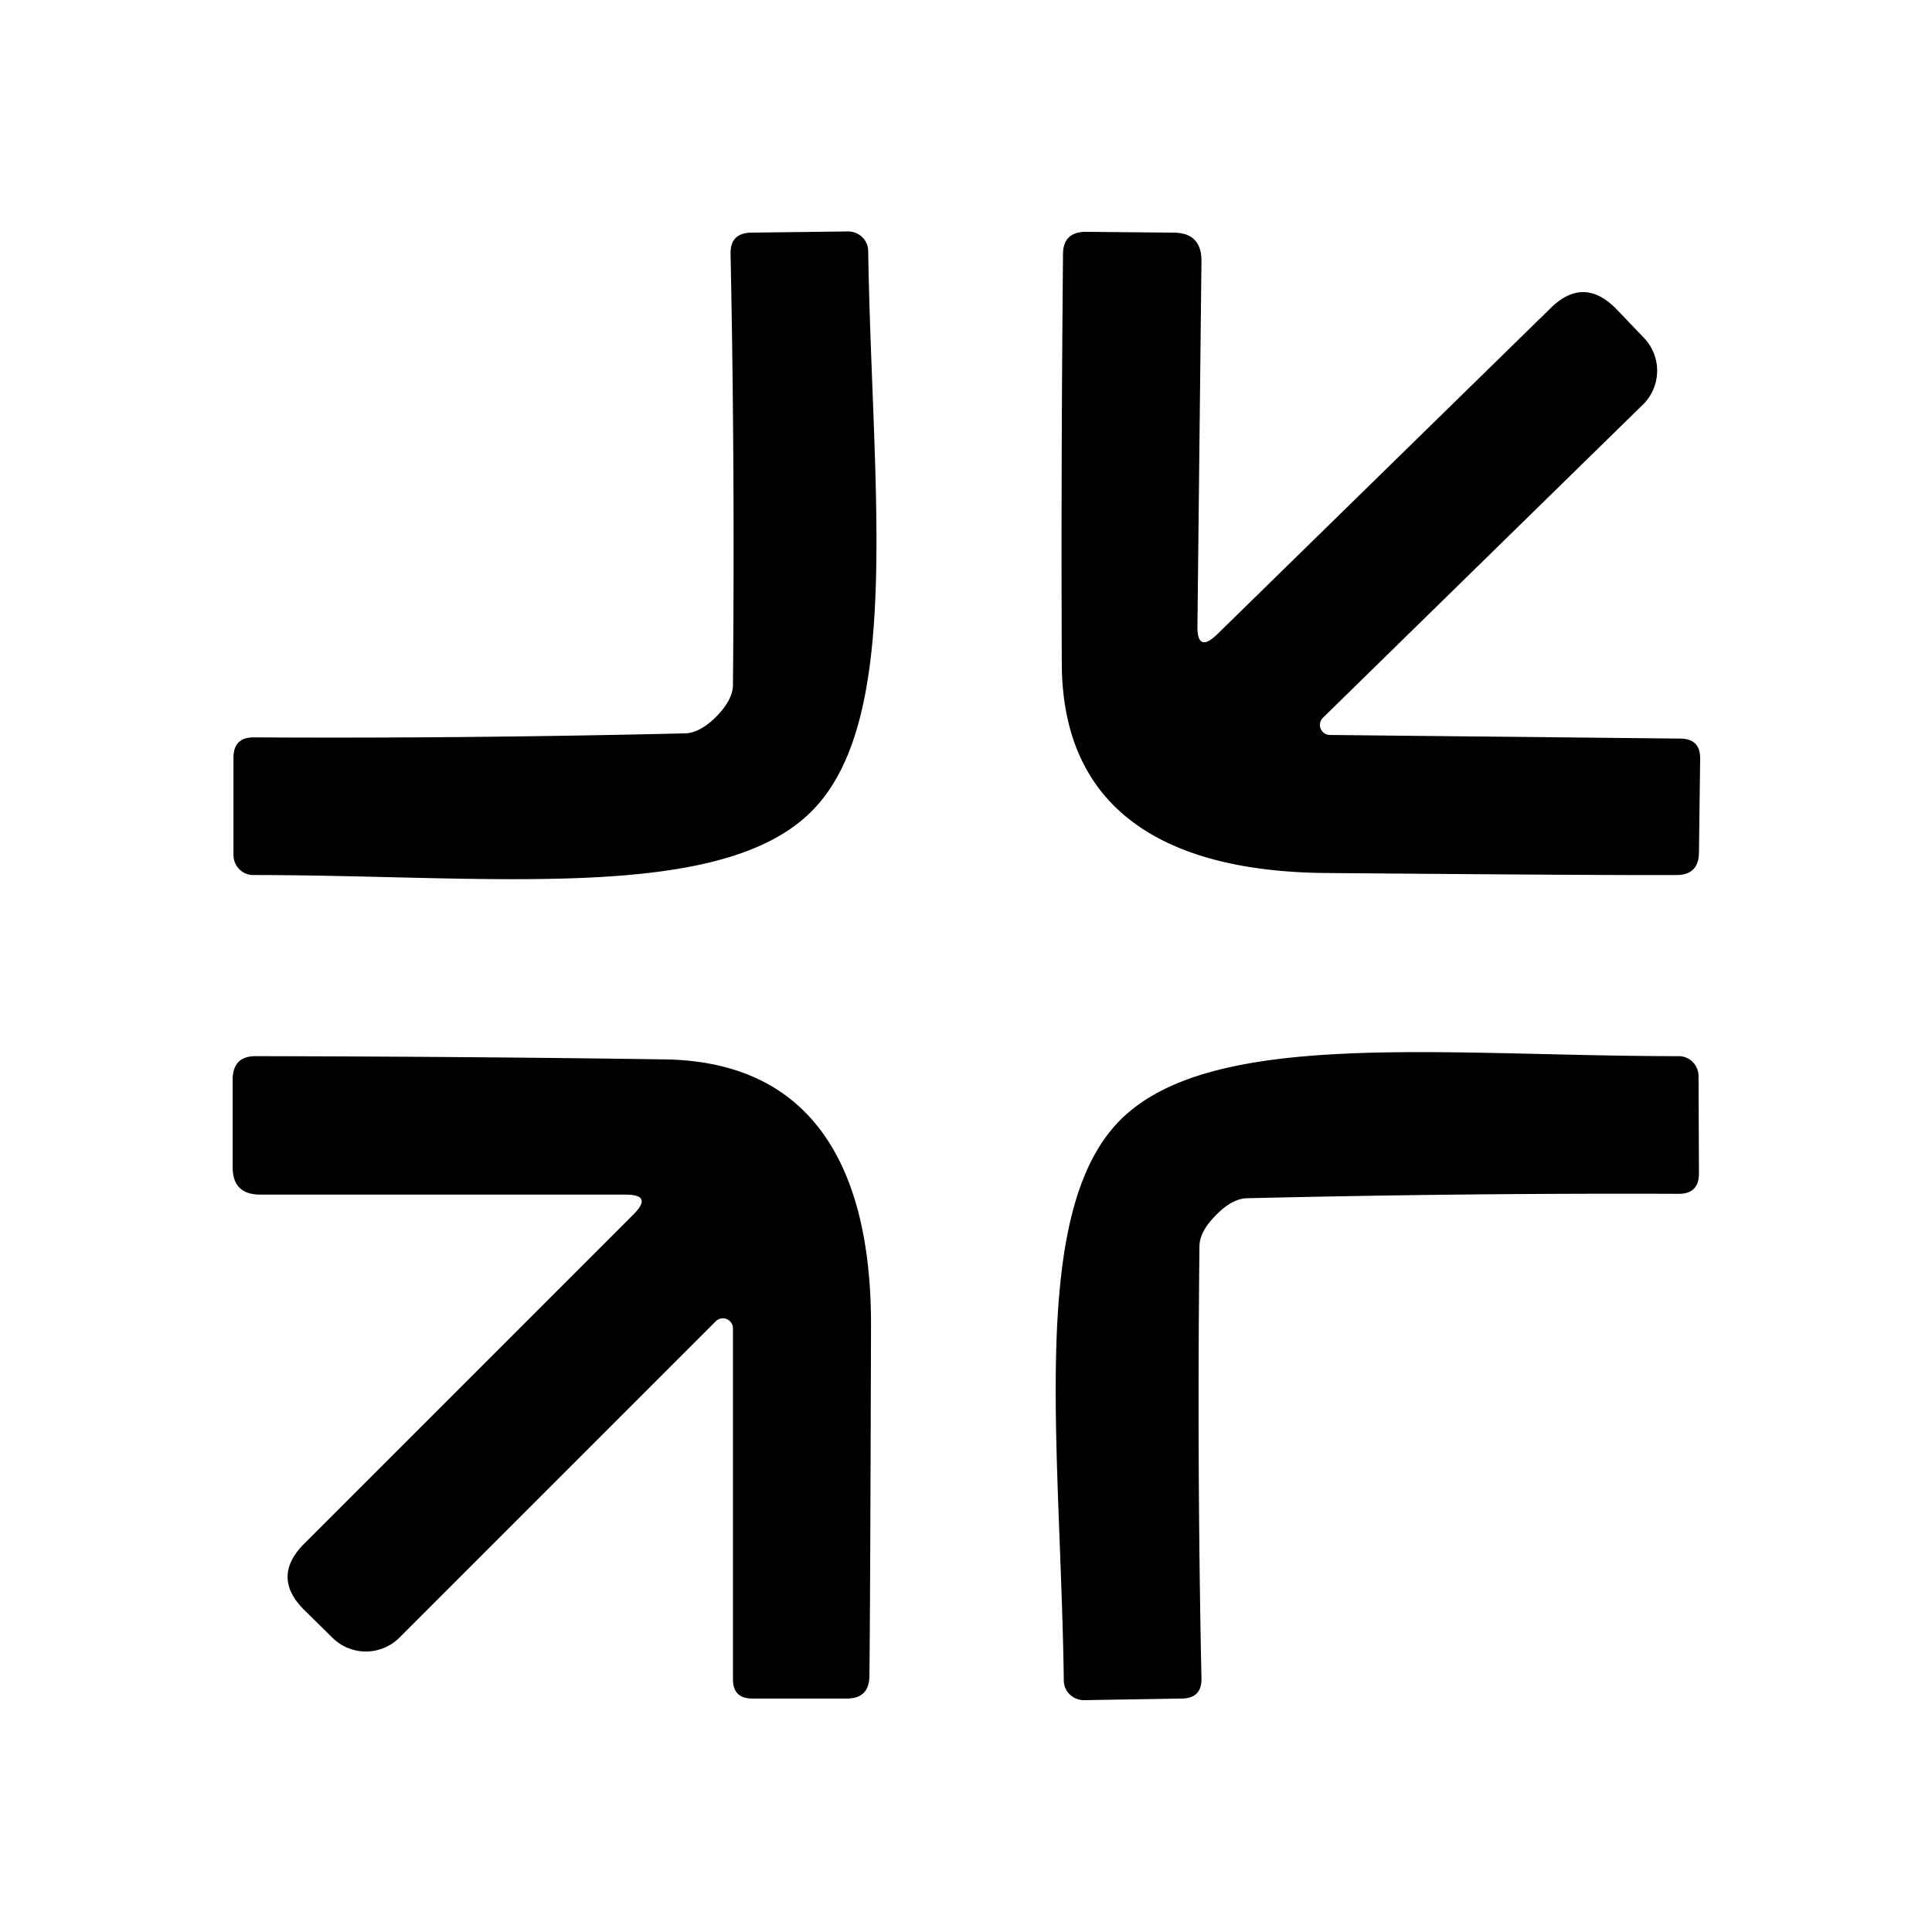
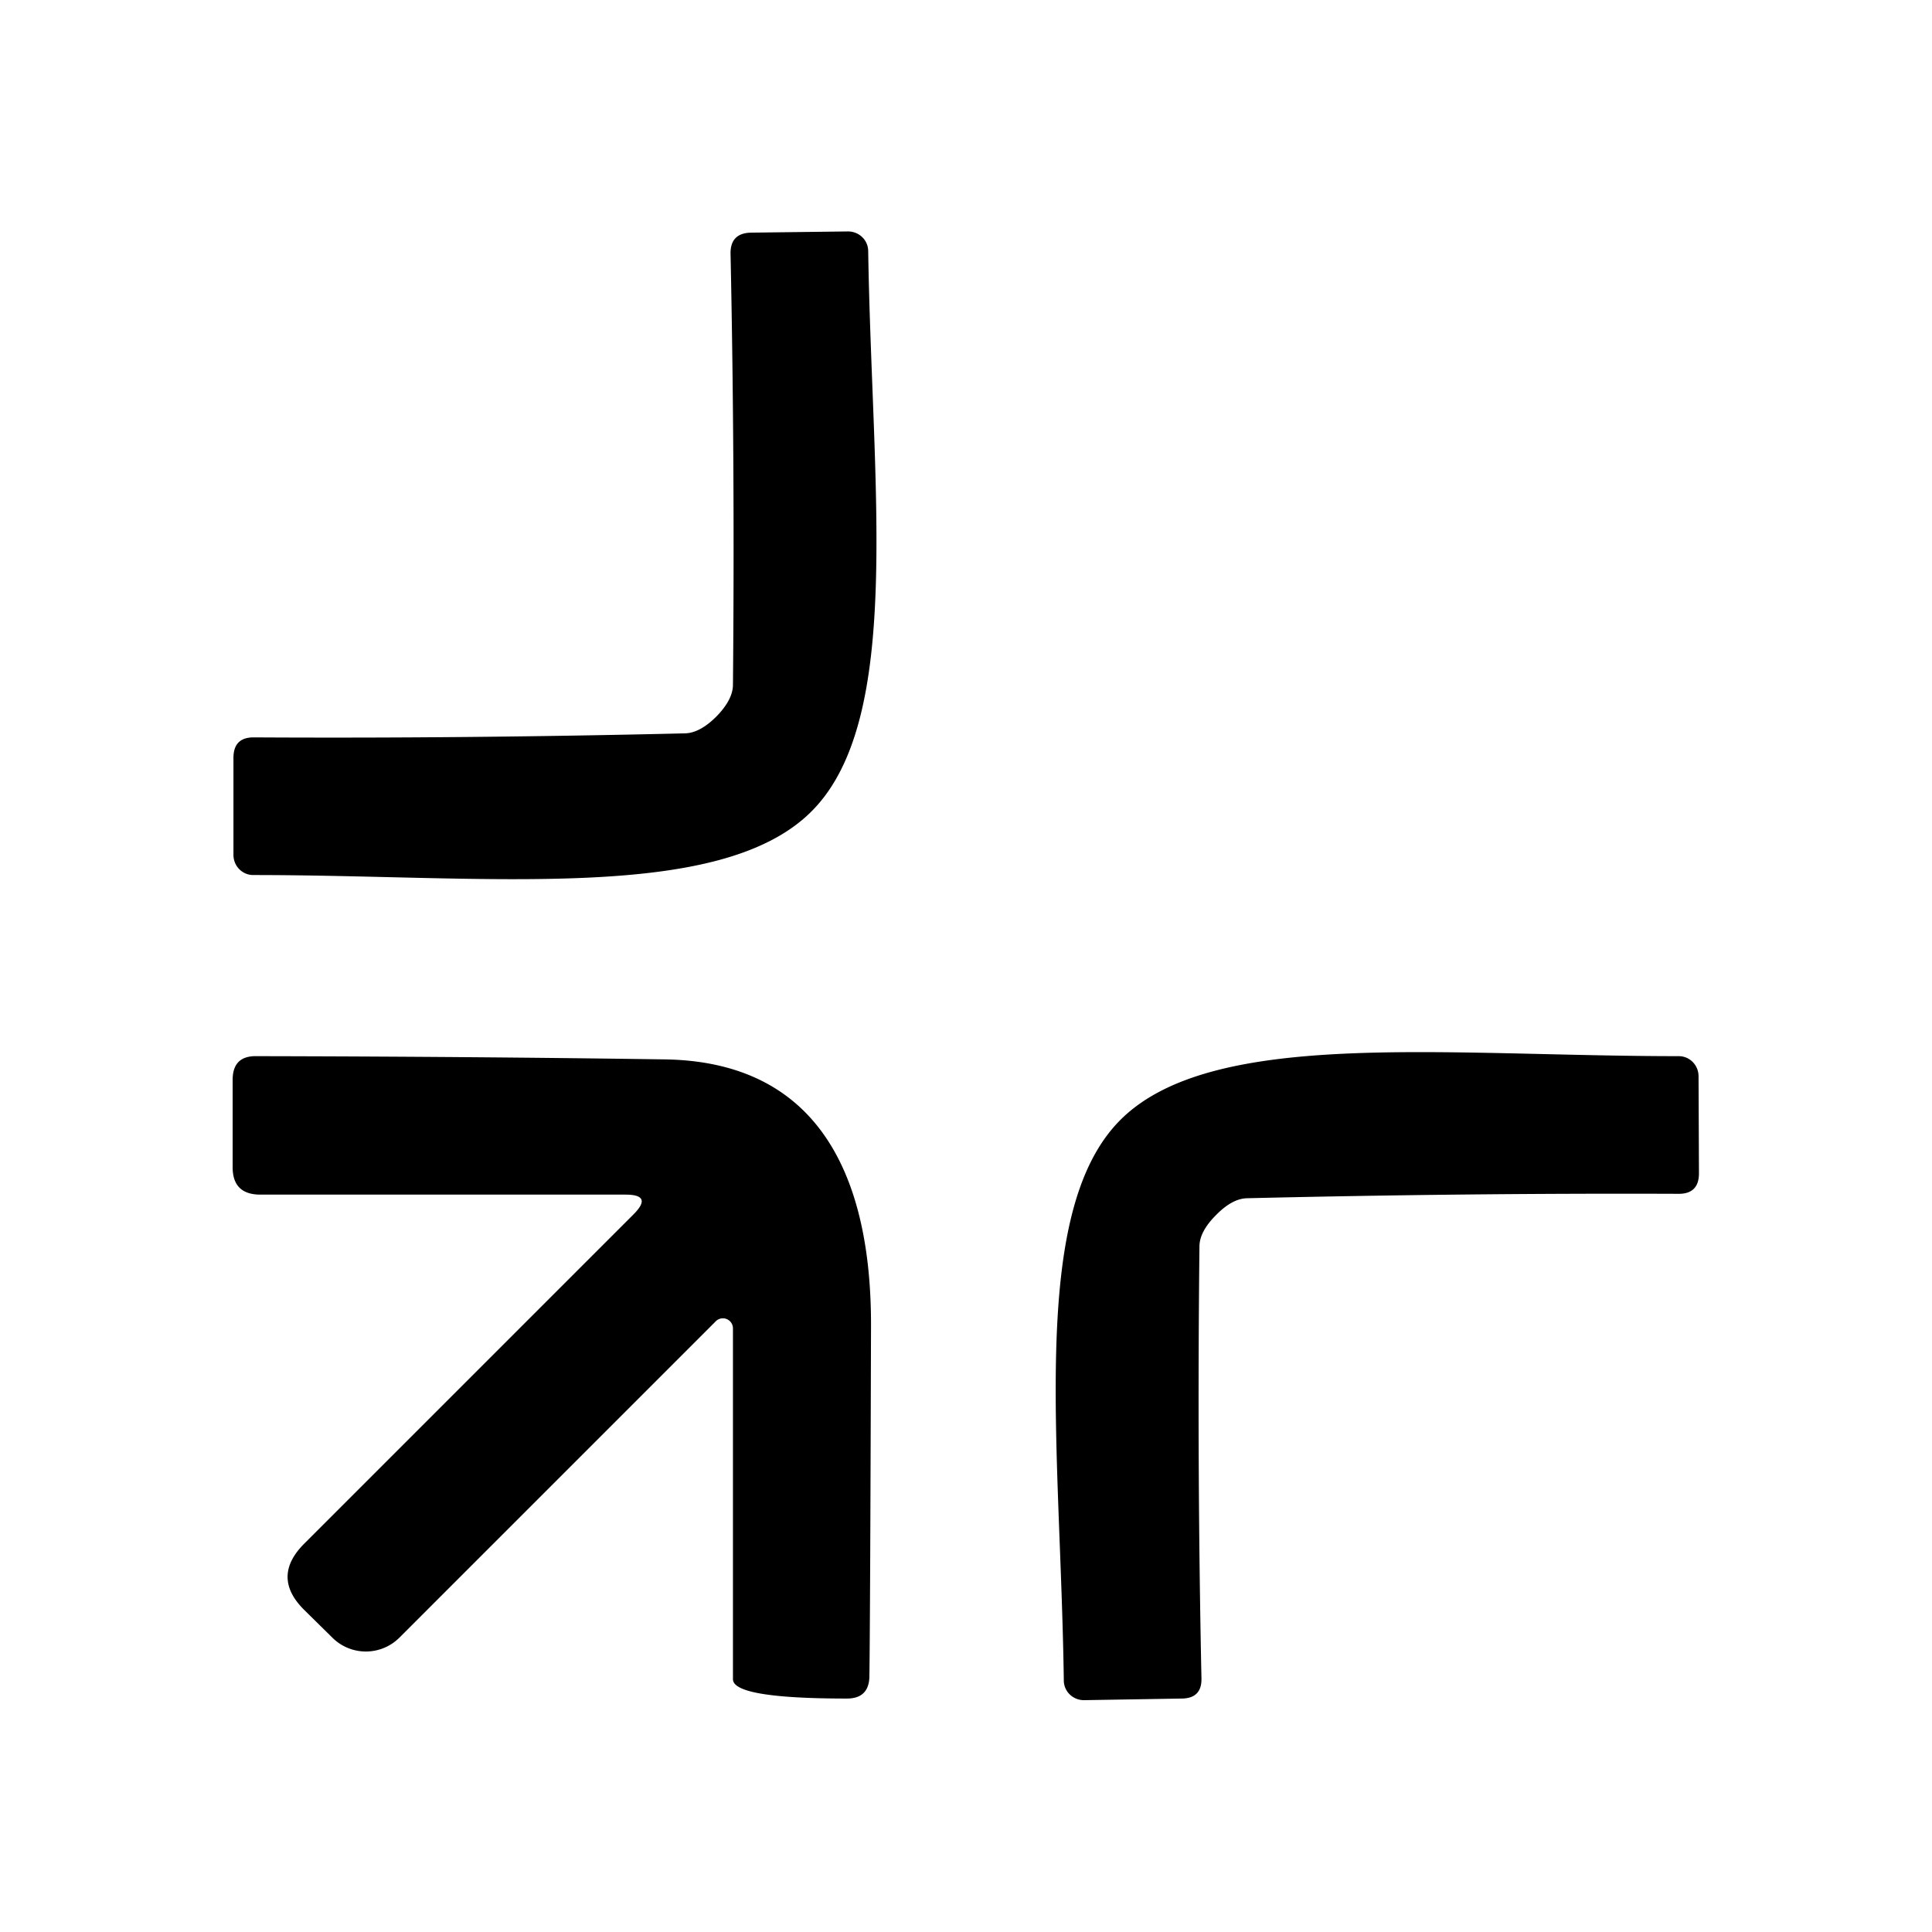
<svg xmlns="http://www.w3.org/2000/svg" version="1.1" viewBox="0.00 0.00 48.00 48.00">
  <path fill="#000000" d="   M 20.18 20.14   C 17.91 22.45 12.15 21.74 6.29 21.74   A 0.50 0.49 90.0 0 1 5.80 21.24   L 5.80 18.83   Q 5.80 18.32 6.30 18.32   Q 11.53 18.35 17.02 18.22   Q 17.39 18.21 17.80 17.80   Q 18.21 17.38 18.21 17.01   Q 18.26 11.52 18.15 6.29   Q 18.15 5.79 18.66 5.78   L 21.07 5.75   A 0.50 0.49 -0.8 0 1 21.57 6.23   C 21.66 12.09 22.45 17.84 20.18 20.14   Z" />
-   <path fill="#000000" d="   M 30.24 15.76   L 38.52 7.66   Q 39.34 6.85 40.15 7.67   L 40.83 8.38   A 1.18 1.18 0.0 0 1 40.81 10.06   L 32.86 17.84   A 0.25 0.25 0.0 0 0 33.04 18.26   L 41.76 18.35   Q 42.24 18.36 42.24 18.84   L 42.21 21.19   Q 42.20 21.74 41.65 21.74   Q 40.13 21.75 32.99 21.69   C 29.28 21.67 26.39 20.36 26.38 16.48   Q 26.36 11.64 26.41 6.34   Q 26.40 5.75 27.00 5.76   L 29.17 5.78   Q 29.85 5.79 29.85 6.48   L 29.75 15.55   Q 29.74 16.24 30.24 15.76   Z" />
-   <path fill="#000000" d="   M 15.54 29.68   L 6.47 29.68   Q 5.78 29.68 5.78 29.00   L 5.78 26.83   Q 5.78 26.23 6.37 26.24   Q 11.67 26.25 16.50 26.32   C 20.38 26.37 21.66 29.28 21.64 32.99   Q 21.62 40.13 21.60 41.65   Q 21.59 42.20 21.04 42.20   L 18.69 42.20   Q 18.21 42.20 18.21 41.72   L 18.21 33.00   A 0.25 0.25 0.0 0 0 17.79 32.82   L 9.93 40.68   A 1.18 1.18 0.0 0 1 8.25 40.68   L 7.55 39.99   Q 6.74 39.18 7.55 38.36   L 15.74 30.17   Q 16.23 29.68 15.54 29.68   Z" />
+   <path fill="#000000" d="   M 15.54 29.68   L 6.47 29.68   Q 5.78 29.68 5.78 29.00   L 5.78 26.83   Q 5.78 26.23 6.37 26.24   Q 11.67 26.25 16.50 26.32   C 20.38 26.37 21.66 29.28 21.64 32.99   Q 21.62 40.13 21.60 41.65   Q 21.59 42.20 21.04 42.20   Q 18.21 42.20 18.21 41.72   L 18.21 33.00   A 0.25 0.25 0.0 0 0 17.79 32.82   L 9.93 40.68   A 1.18 1.18 0.0 0 1 8.25 40.68   L 7.55 39.99   Q 6.74 39.18 7.55 38.36   L 15.74 30.17   Q 16.23 29.68 15.54 29.68   Z" />
  <path fill="#000000" d="   M 30.21 30.19   Q 29.80 30.60 29.80 30.97   Q 29.74 36.47 29.85 41.70   Q 29.86 42.20 29.35 42.20   L 26.94 42.24   A 0.50 0.49 -0.8 0 1 26.43 41.75   C 26.35 35.90 25.55 30.14 27.82 27.84   C 30.09 25.54 35.85 26.24 41.71 26.24   A 0.50 0.49 90.0 0 1 42.20 26.74   L 42.21 29.15   Q 42.21 29.66 41.71 29.66   Q 36.47 29.64 30.98 29.77   Q 30.61 29.78 30.21 30.19   Z" />
</svg>